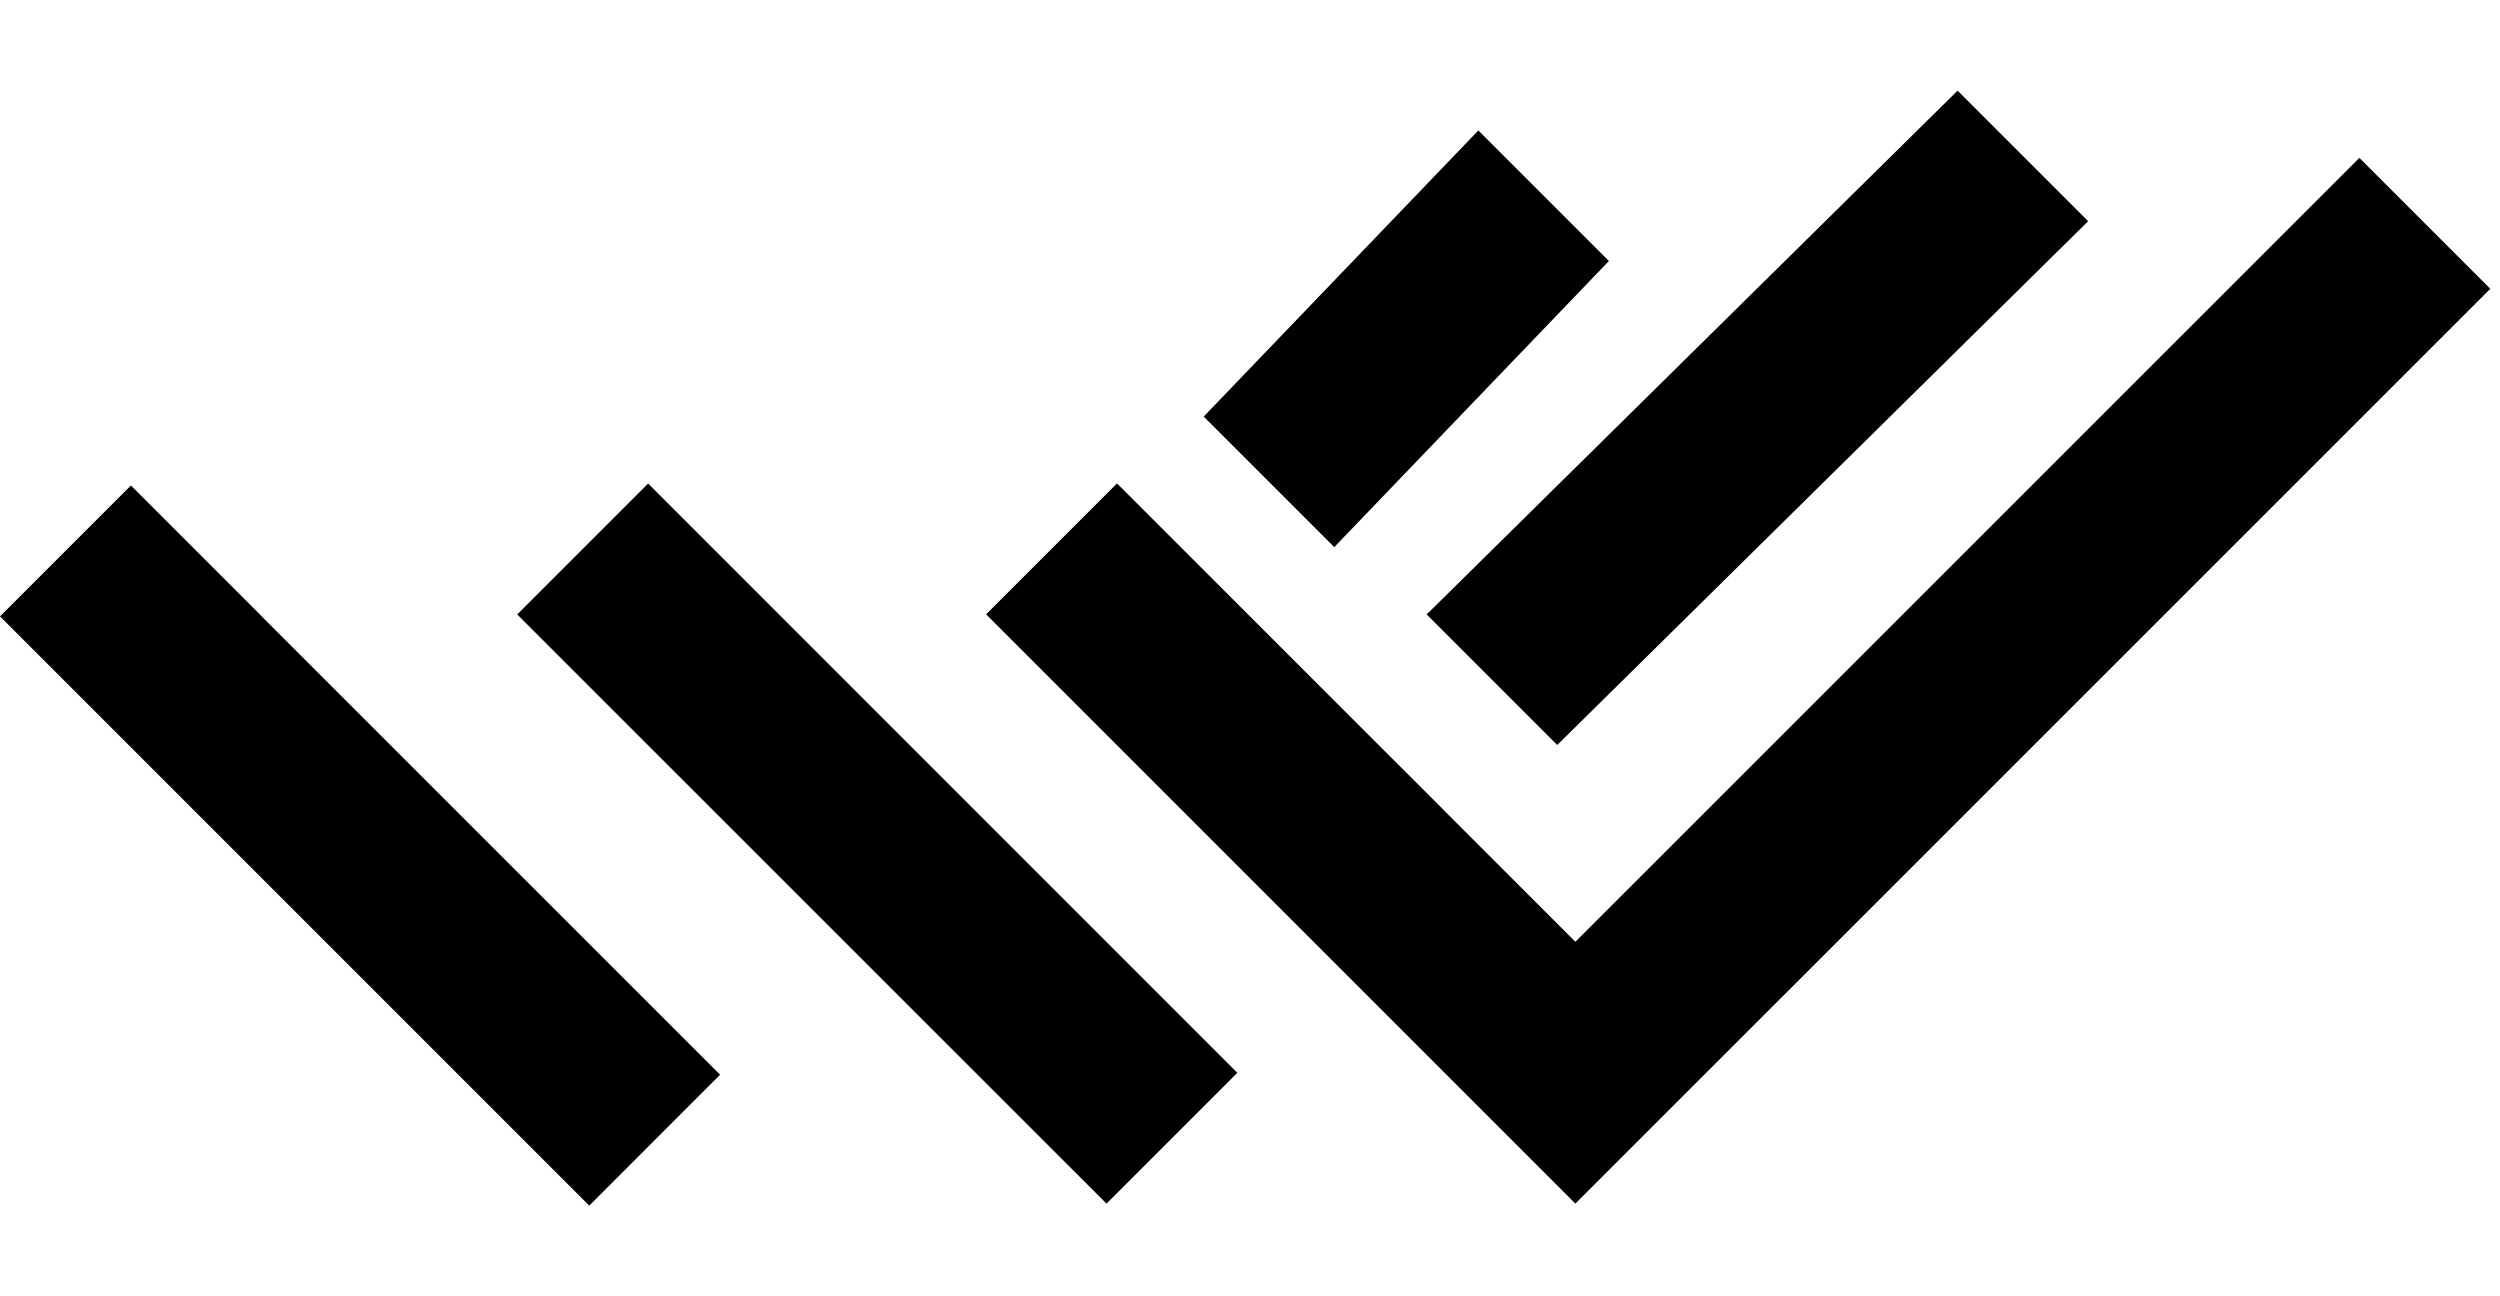
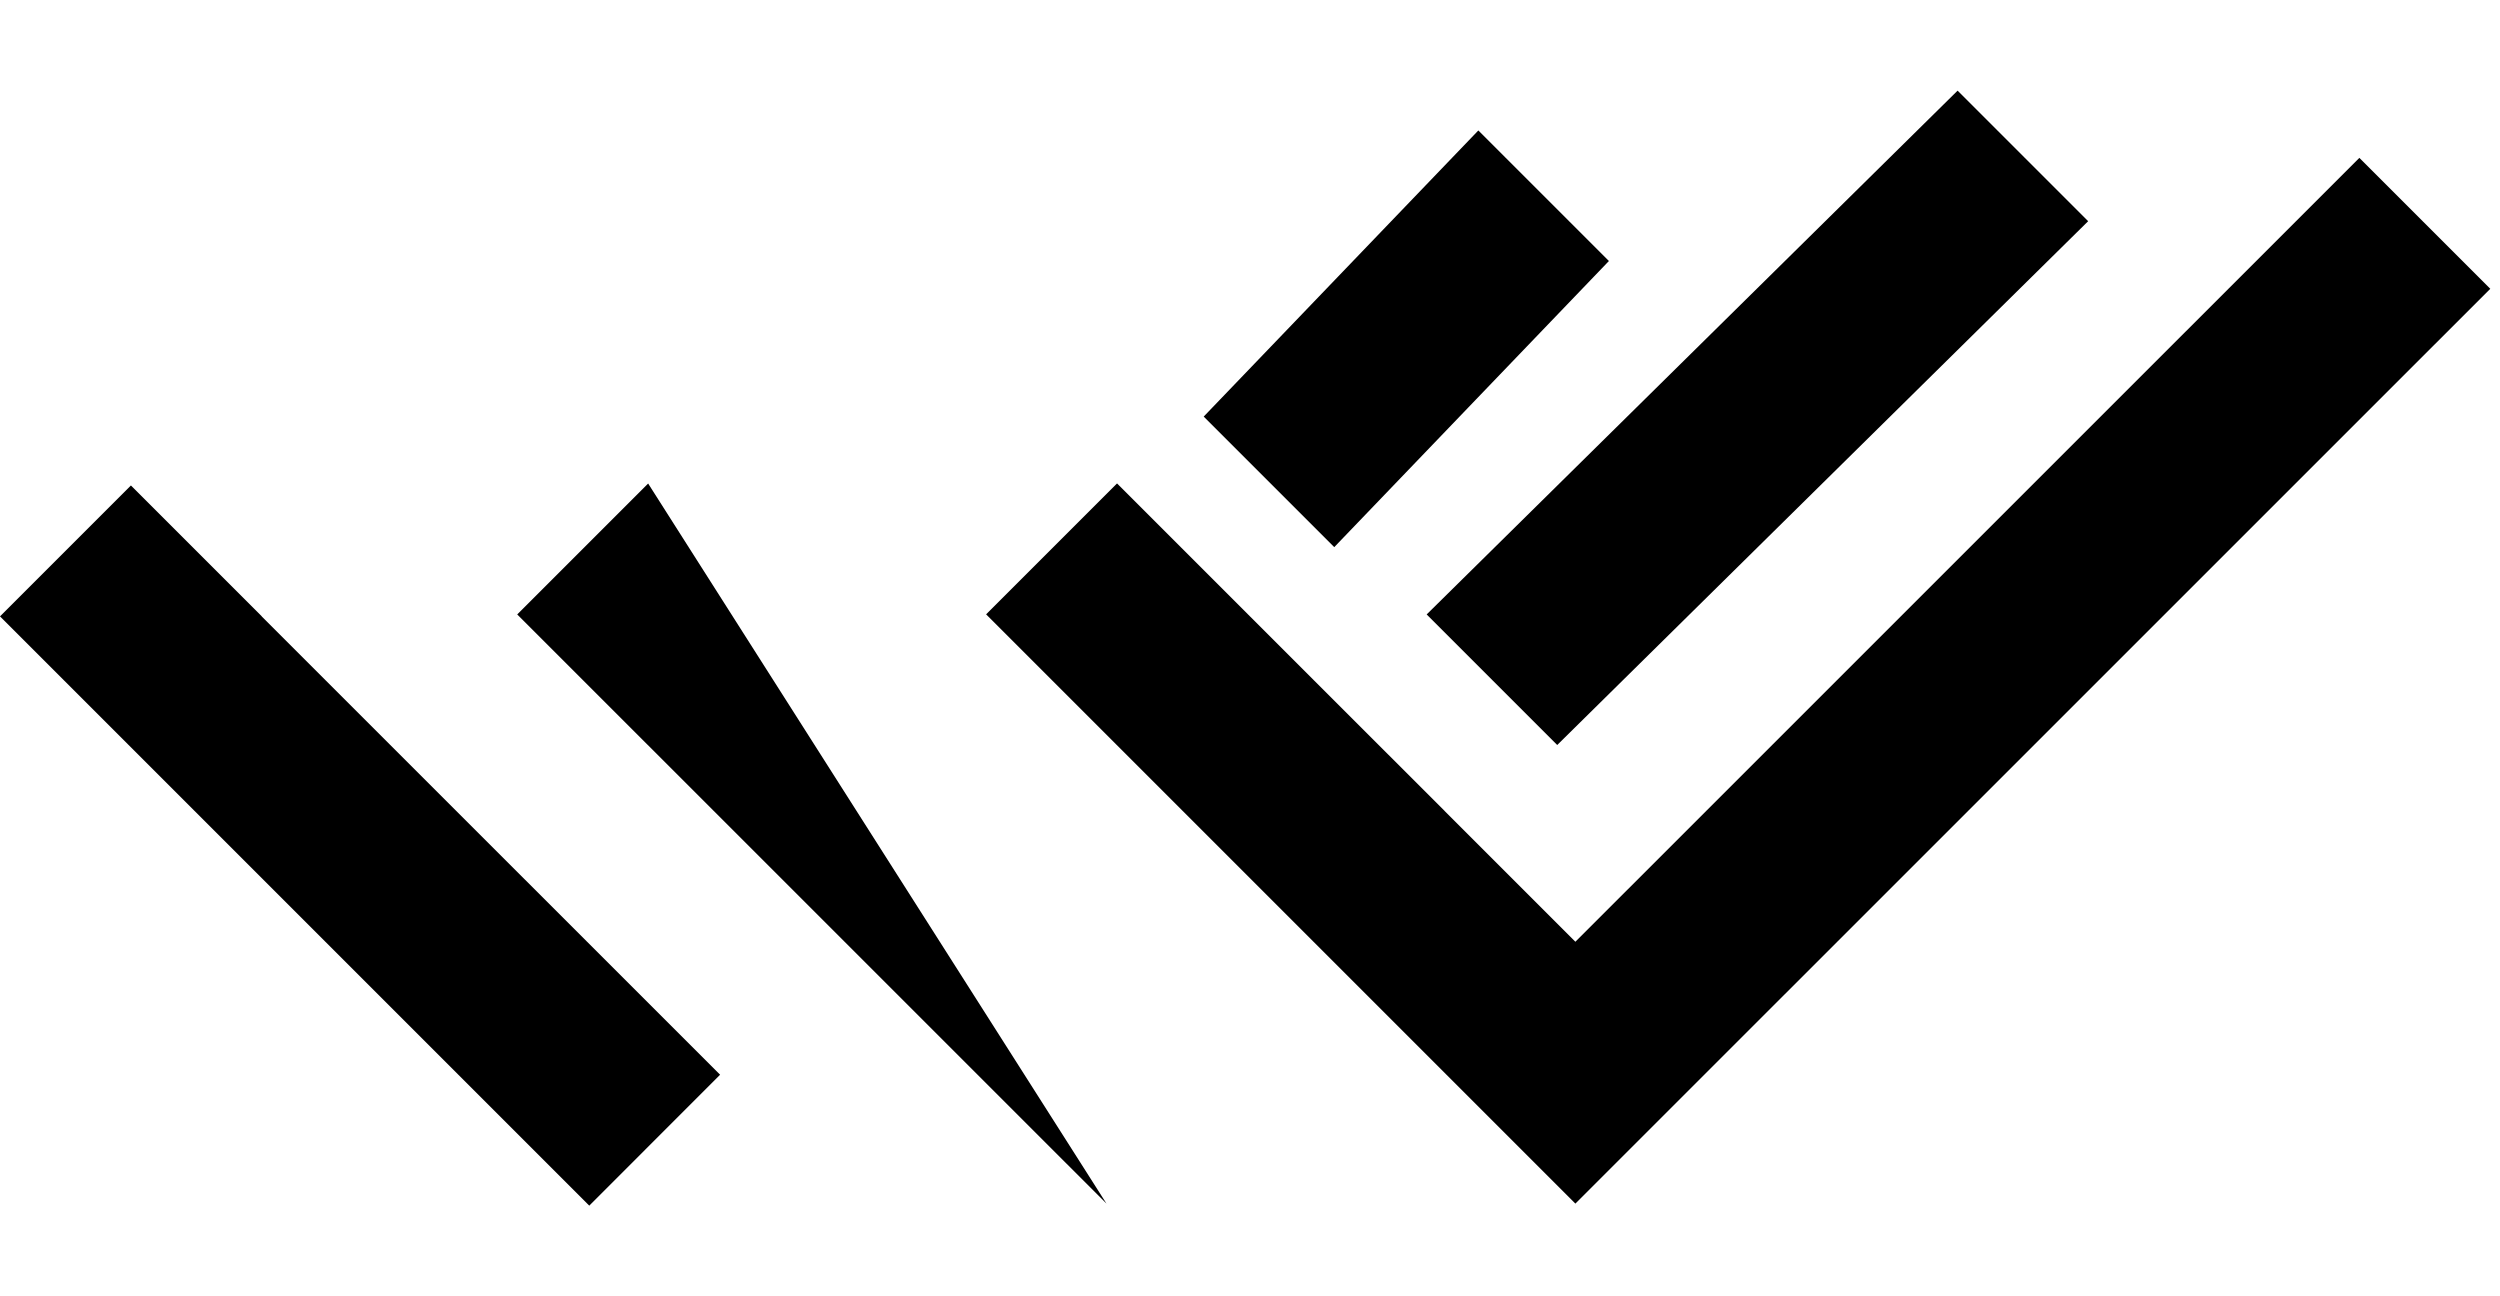
<svg xmlns="http://www.w3.org/2000/svg" width="27" height="14" viewBox="0 0 27 14" fill="none">
-   <path fill-rule="evenodd" clip-rule="evenodd" d="M17.014 10.171L15.602 8.759V8.758L14.189 7.346L12.064 5.221L10.65 6.635L17.014 12.999L26.895 3.119L25.481 1.705L17.014 10.171ZM21.142 0.979L15.408 6.636L16.818 8.046L22.552 2.389L21.142 0.979ZM11.95 12.999L13.363 11.586L7 5.222L5.586 6.636L11.95 12.999ZM15.966 1.409L13 4.499L14.41 5.909L17.376 2.819L15.966 1.409ZM6.364 13.021L7.777 11.607L2.826 6.657L2.827 6.656L1.414 5.243L0 6.657L6.364 13.021Z" fill="black" />
+   <path fill-rule="evenodd" clip-rule="evenodd" d="M17.014 10.171L15.602 8.759V8.758L14.189 7.346L12.064 5.221L10.65 6.635L17.014 12.999L26.895 3.119L25.481 1.705L17.014 10.171ZM21.142 0.979L15.408 6.636L16.818 8.046L22.552 2.389L21.142 0.979ZM11.95 12.999L7 5.222L5.586 6.636L11.95 12.999ZM15.966 1.409L13 4.499L14.41 5.909L17.376 2.819L15.966 1.409ZM6.364 13.021L7.777 11.607L2.826 6.657L2.827 6.656L1.414 5.243L0 6.657L6.364 13.021Z" fill="black" />
</svg>